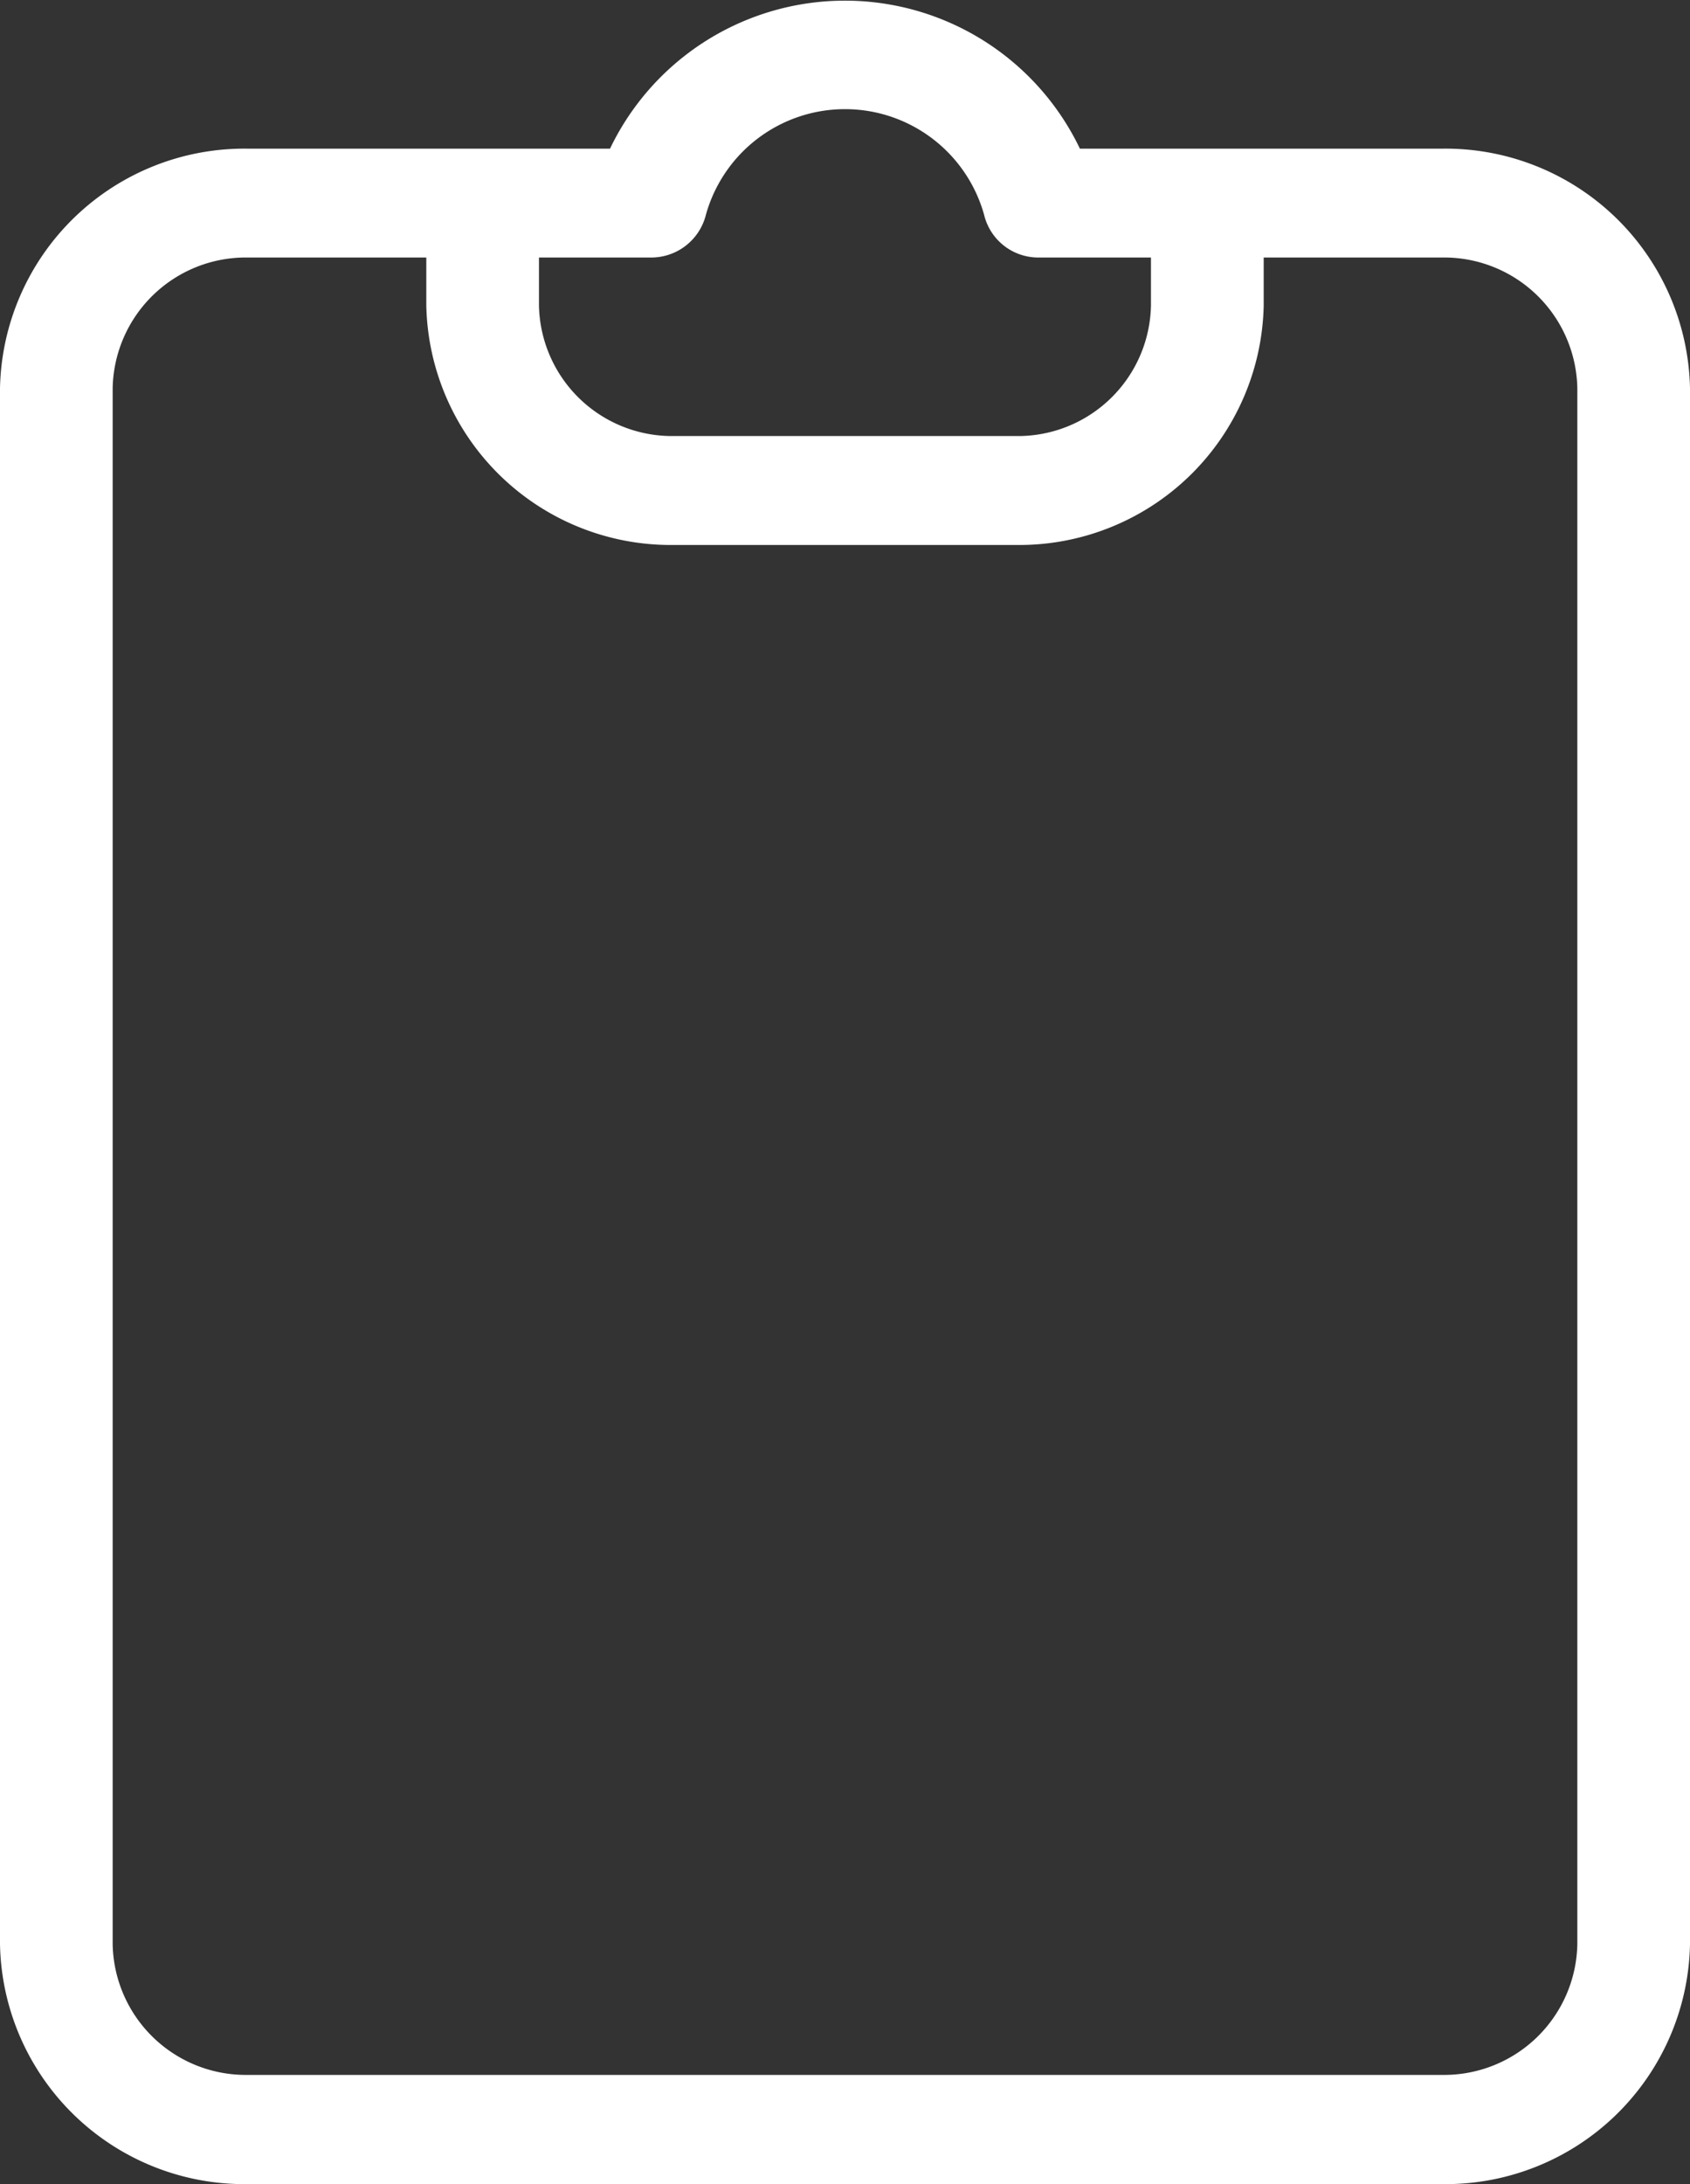
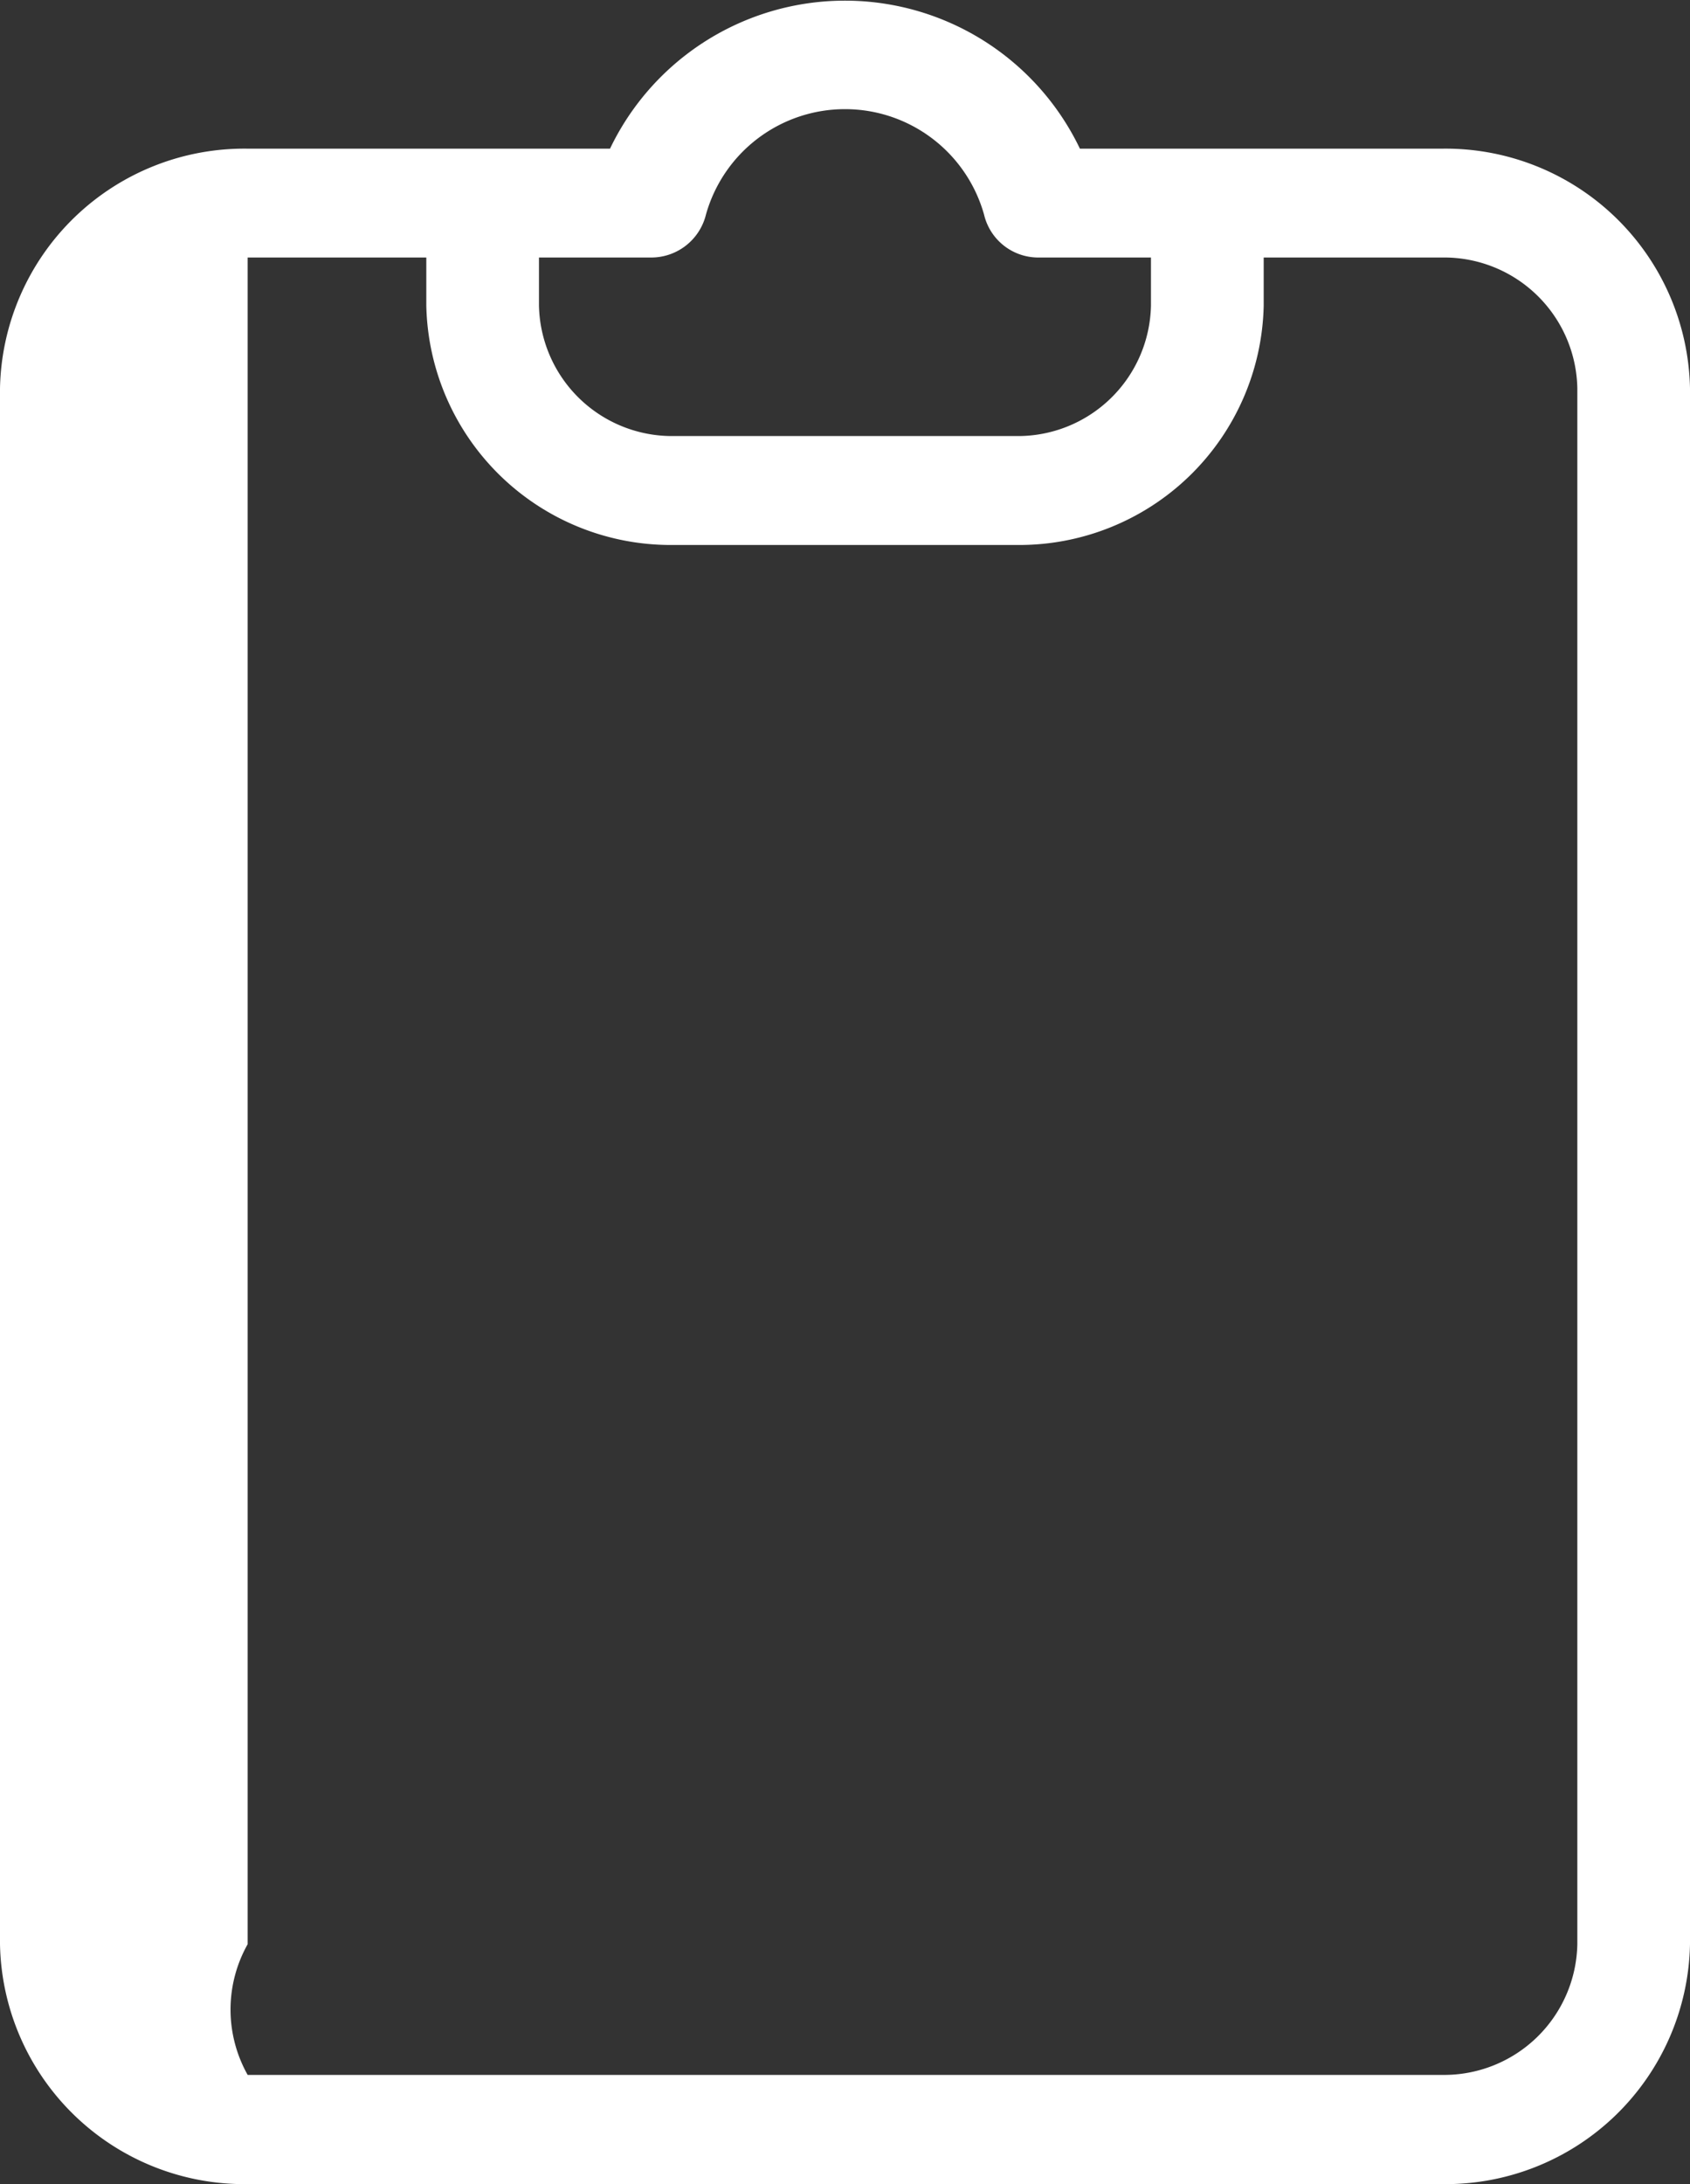
<svg xmlns="http://www.w3.org/2000/svg" id="_004-notepad_2" data-name="004-notepad 2" width="24" height="31" viewBox="0 0 24 31">
  <rect x="0" y="0" width="24" height="31" fill="#333333" stroke="none" />
  <g id="_004-notepad" data-name="004-notepad">
-     <path id="Fill_1" data-name="Fill 1" d="M20.483,31H3.517A3.471,3.471,0,0,1,0,27.595V5.51a3.471,3.471,0,0,1,3.517-3.4H8.663a3.7,3.7,0,0,1,6.673,0h5.147A3.472,3.472,0,0,1,24,5.51V27.595A3.472,3.472,0,0,1,20.483,31ZM3.517,3.655A1.891,1.891,0,0,0,1.6,5.51V27.595A1.891,1.891,0,0,0,3.517,29.45H20.483A1.892,1.892,0,0,0,22.4,27.595V5.51a1.892,1.892,0,0,0-1.916-1.855H17.946v.68a3.472,3.472,0,0,1-3.517,3.4H9.571a3.472,3.472,0,0,1-3.517-3.4v-.68Zm4.137,0v.68A1.891,1.891,0,0,0,9.571,6.189h4.858a1.89,1.89,0,0,0,1.916-1.854v-.68H14.757a.791.791,0,0,1-.782-.608,2.051,2.051,0,0,0-3.95,0,.8.8,0,0,1-.782.608Z" fill="#fff" />
+     <path id="Fill_1" data-name="Fill 1" d="M20.483,31H3.517A3.471,3.471,0,0,1,0,27.595V5.51a3.471,3.471,0,0,1,3.517-3.4H8.663a3.7,3.7,0,0,1,6.673,0h5.147A3.472,3.472,0,0,1,24,5.51V27.595A3.472,3.472,0,0,1,20.483,31ZM3.517,3.655V27.595A1.891,1.891,0,0,0,3.517,29.45H20.483A1.892,1.892,0,0,0,22.4,27.595V5.51a1.892,1.892,0,0,0-1.916-1.855H17.946v.68a3.472,3.472,0,0,1-3.517,3.4H9.571a3.472,3.472,0,0,1-3.517-3.4v-.68Zm4.137,0v.68A1.891,1.891,0,0,0,9.571,6.189h4.858a1.89,1.89,0,0,0,1.916-1.854v-.68H14.757a.791.791,0,0,1-.782-.608,2.051,2.051,0,0,0-3.95,0,.8.8,0,0,1-.782.608Z" fill="#fff" />
  </g>
</svg>